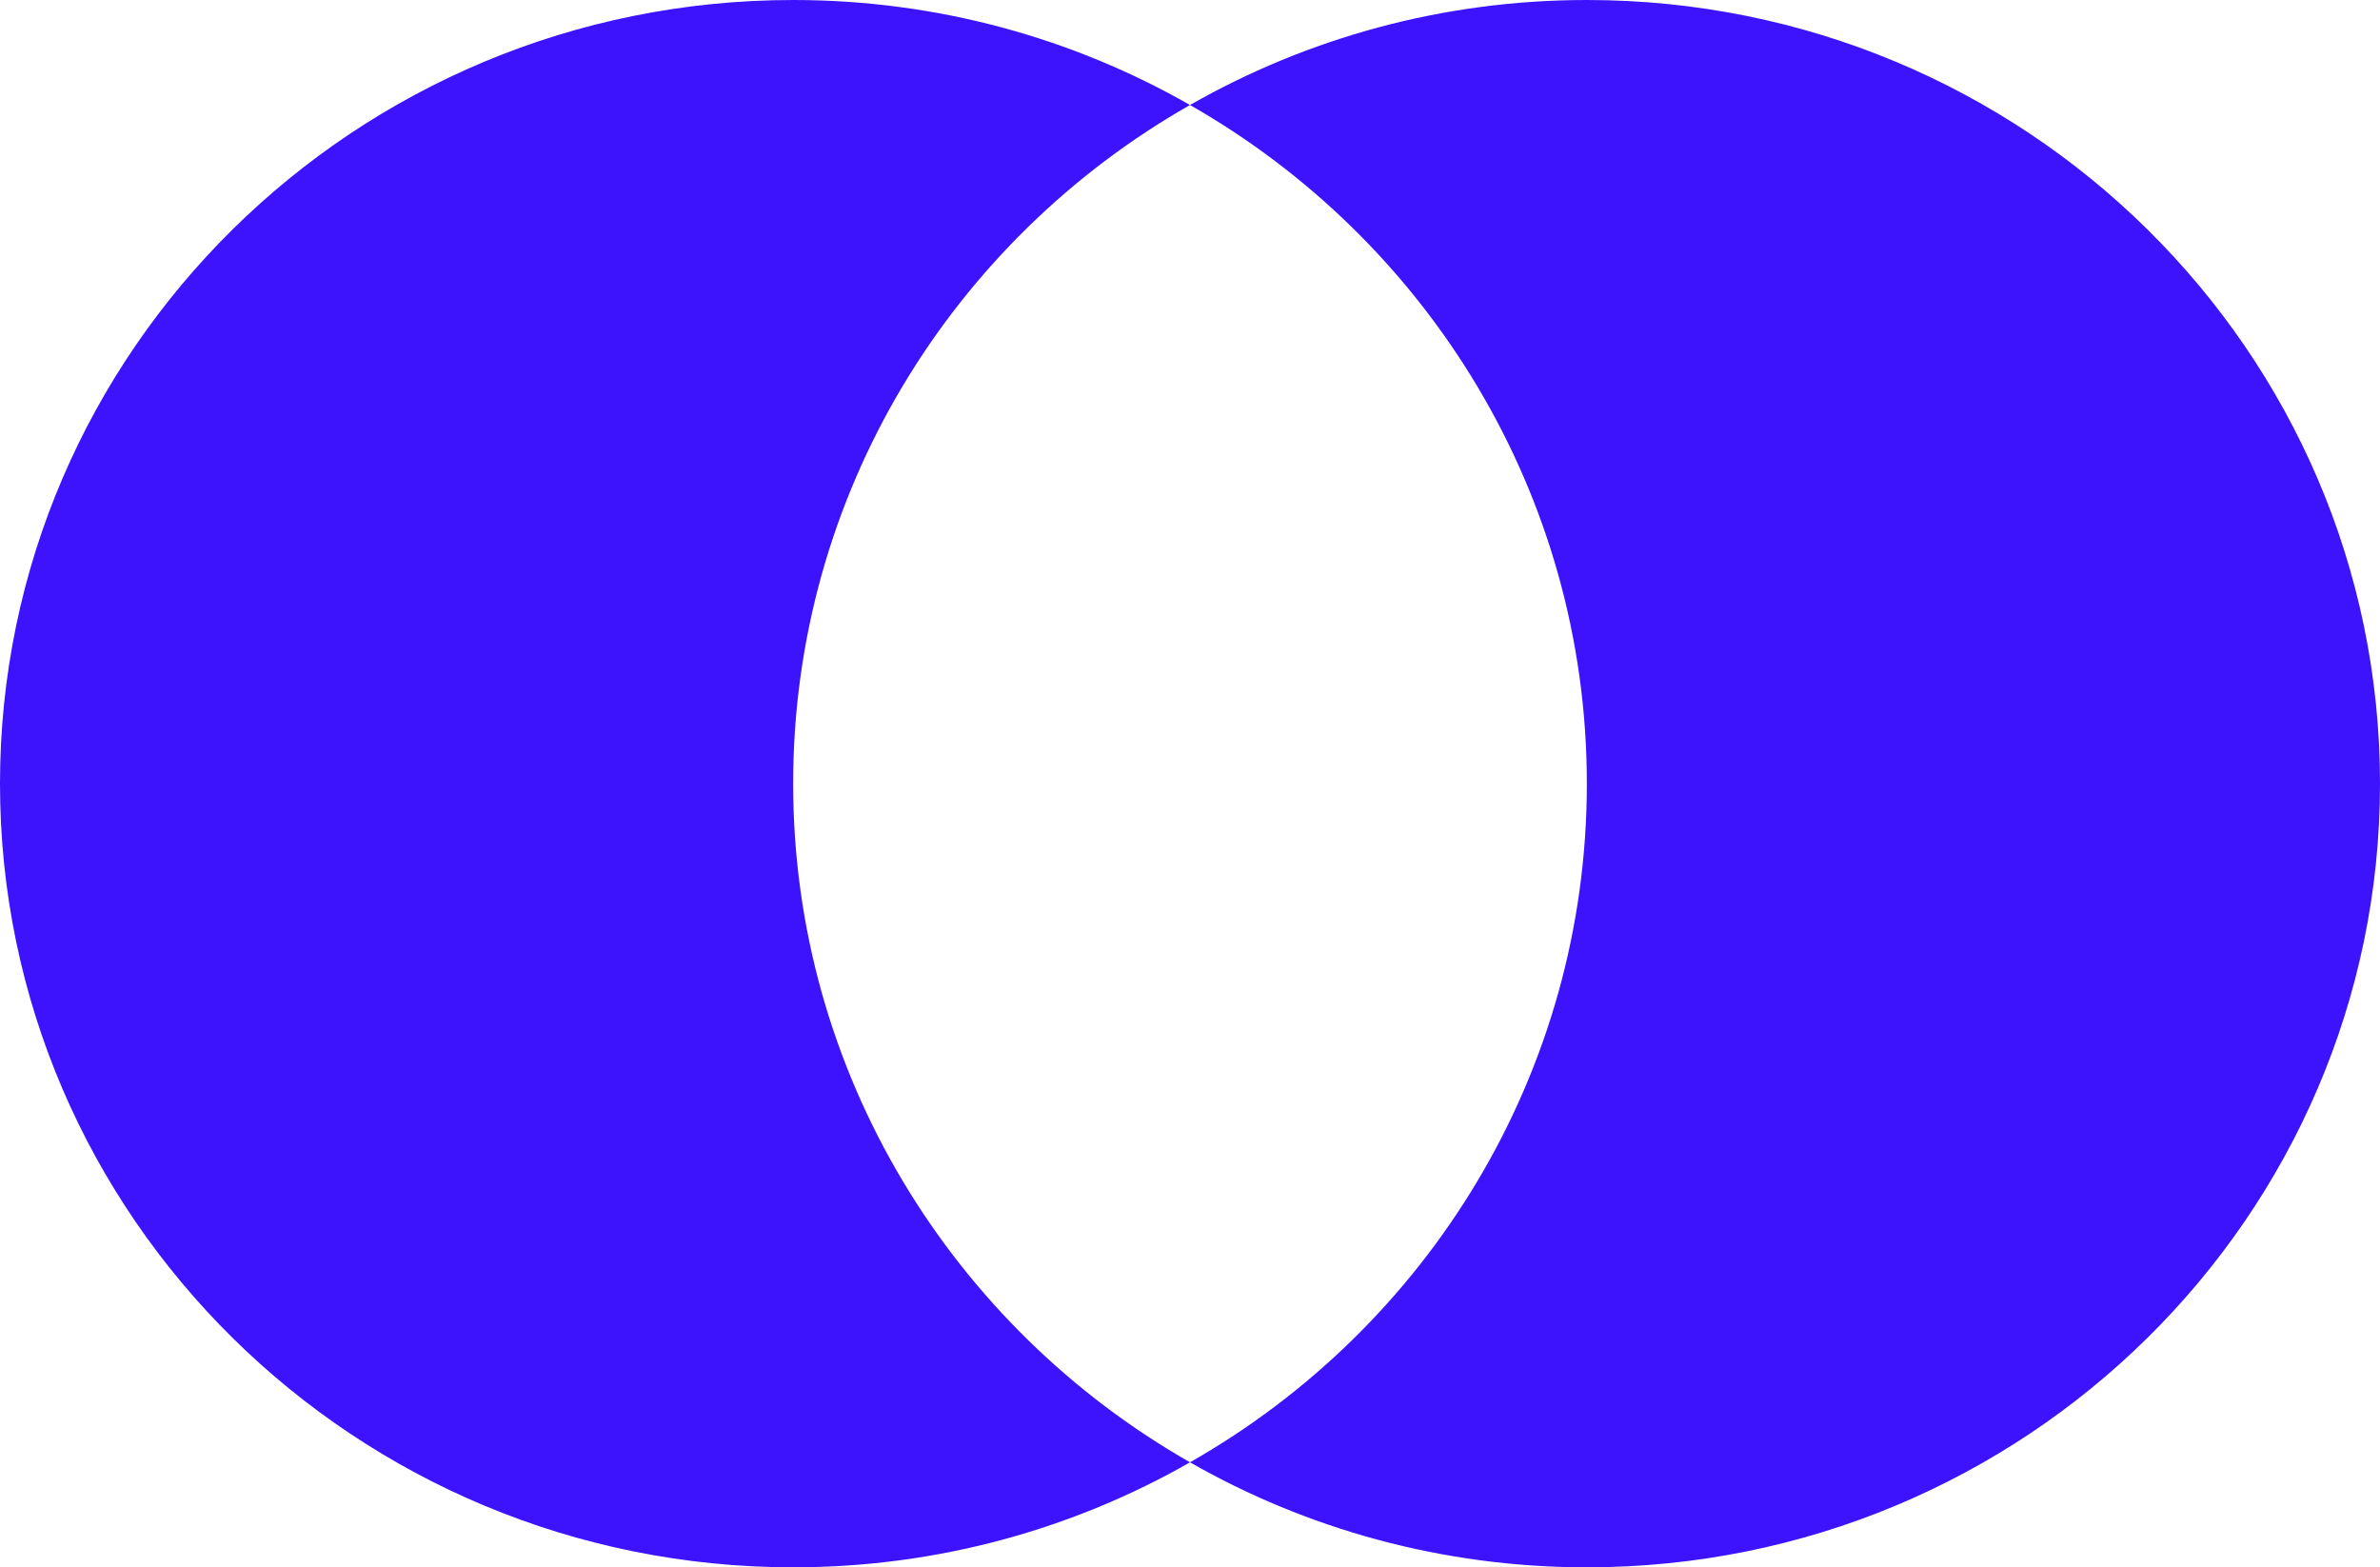
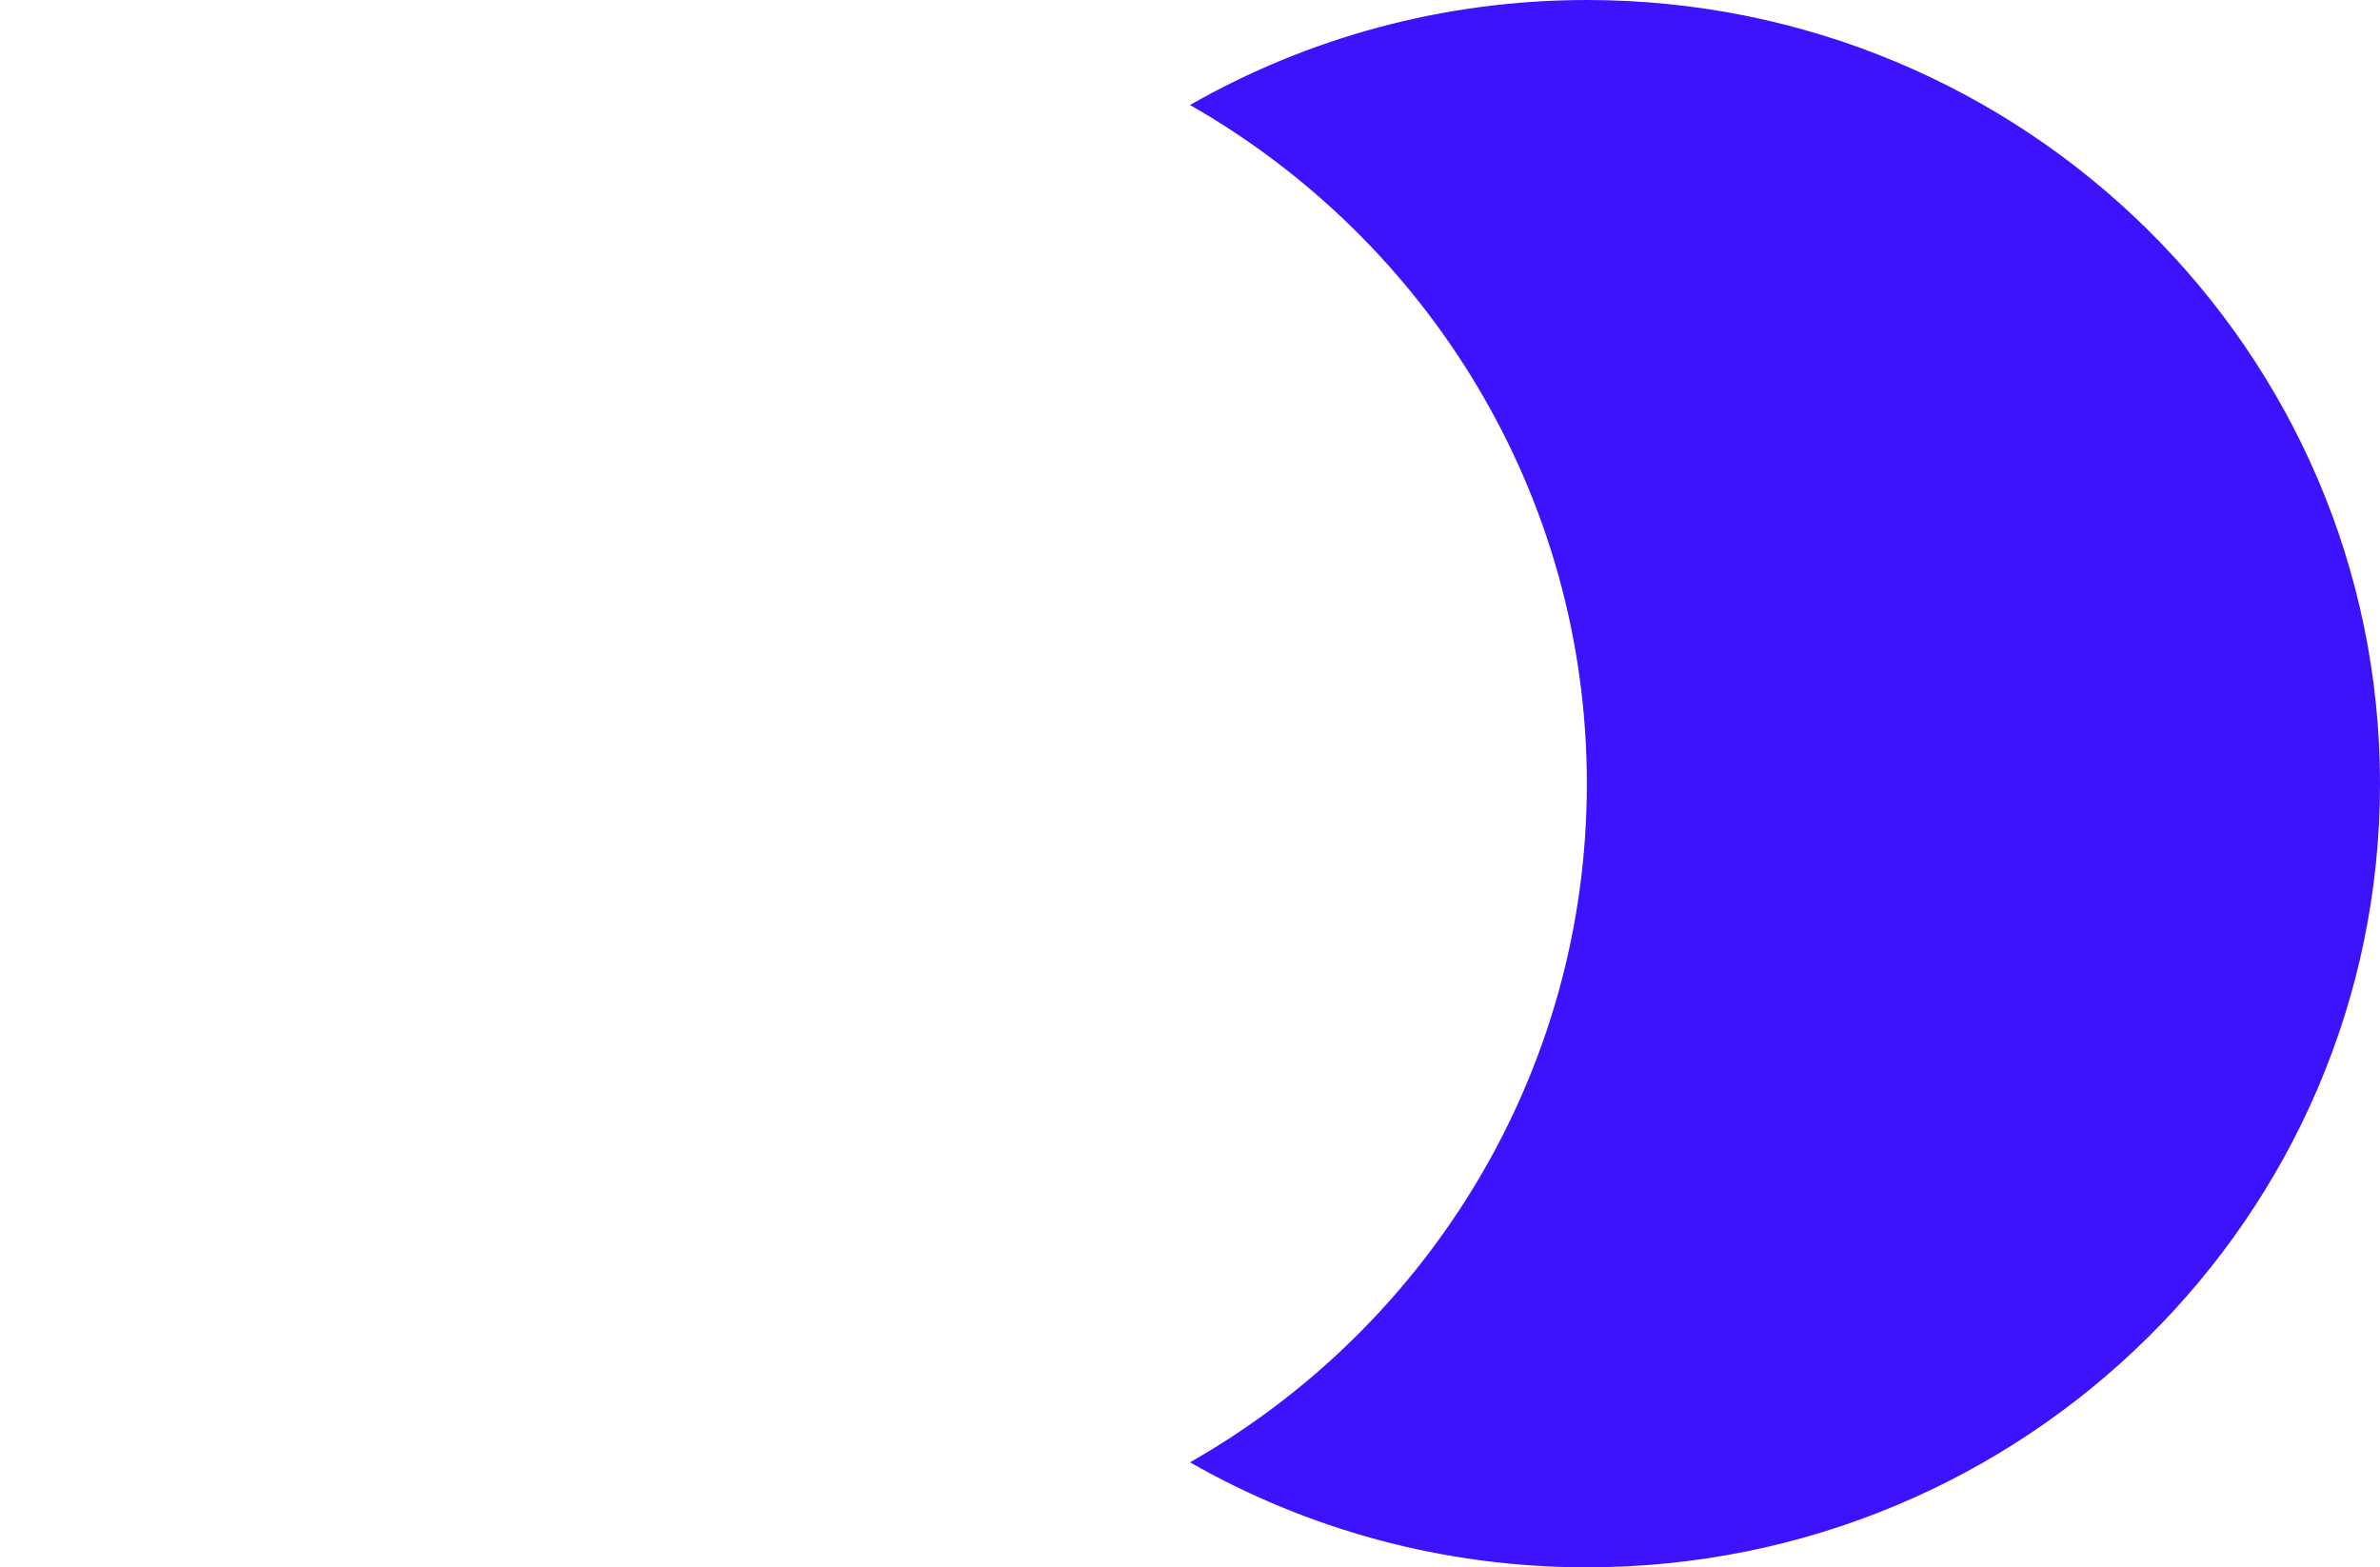
<svg xmlns="http://www.w3.org/2000/svg" width="82" height="54" viewBox="0 0 82 54" fill="none">
  <path d="M54.673 27C54.673 36.986 49.181 45.728 41 50.382C45.024 52.681 49.696 54 54.673 54C69.757 54 82 41.904 82 27C82 12.096 69.757 2.16877e-06 54.673 2.82812e-06C49.696 3.04568e-06 45.024 1.319 41 3.618C49.162 8.271 54.673 17.014 54.673 27Z" fill="#3D12FC" />
-   <path d="M27.327 27C27.327 17.014 32.819 8.271 41 3.618C36.976 1.319 32.304 2.01373e-06 27.327 2.23129e-06C12.243 2.89064e-06 -1.83167e-06 12.096 -1.18021e-06 27C-5.28746e-07 41.904 12.243 54 27.327 54C32.304 54 36.976 52.681 41 50.382C32.838 45.728 27.327 36.986 27.327 27Z" fill="#3D12FC" />
</svg>